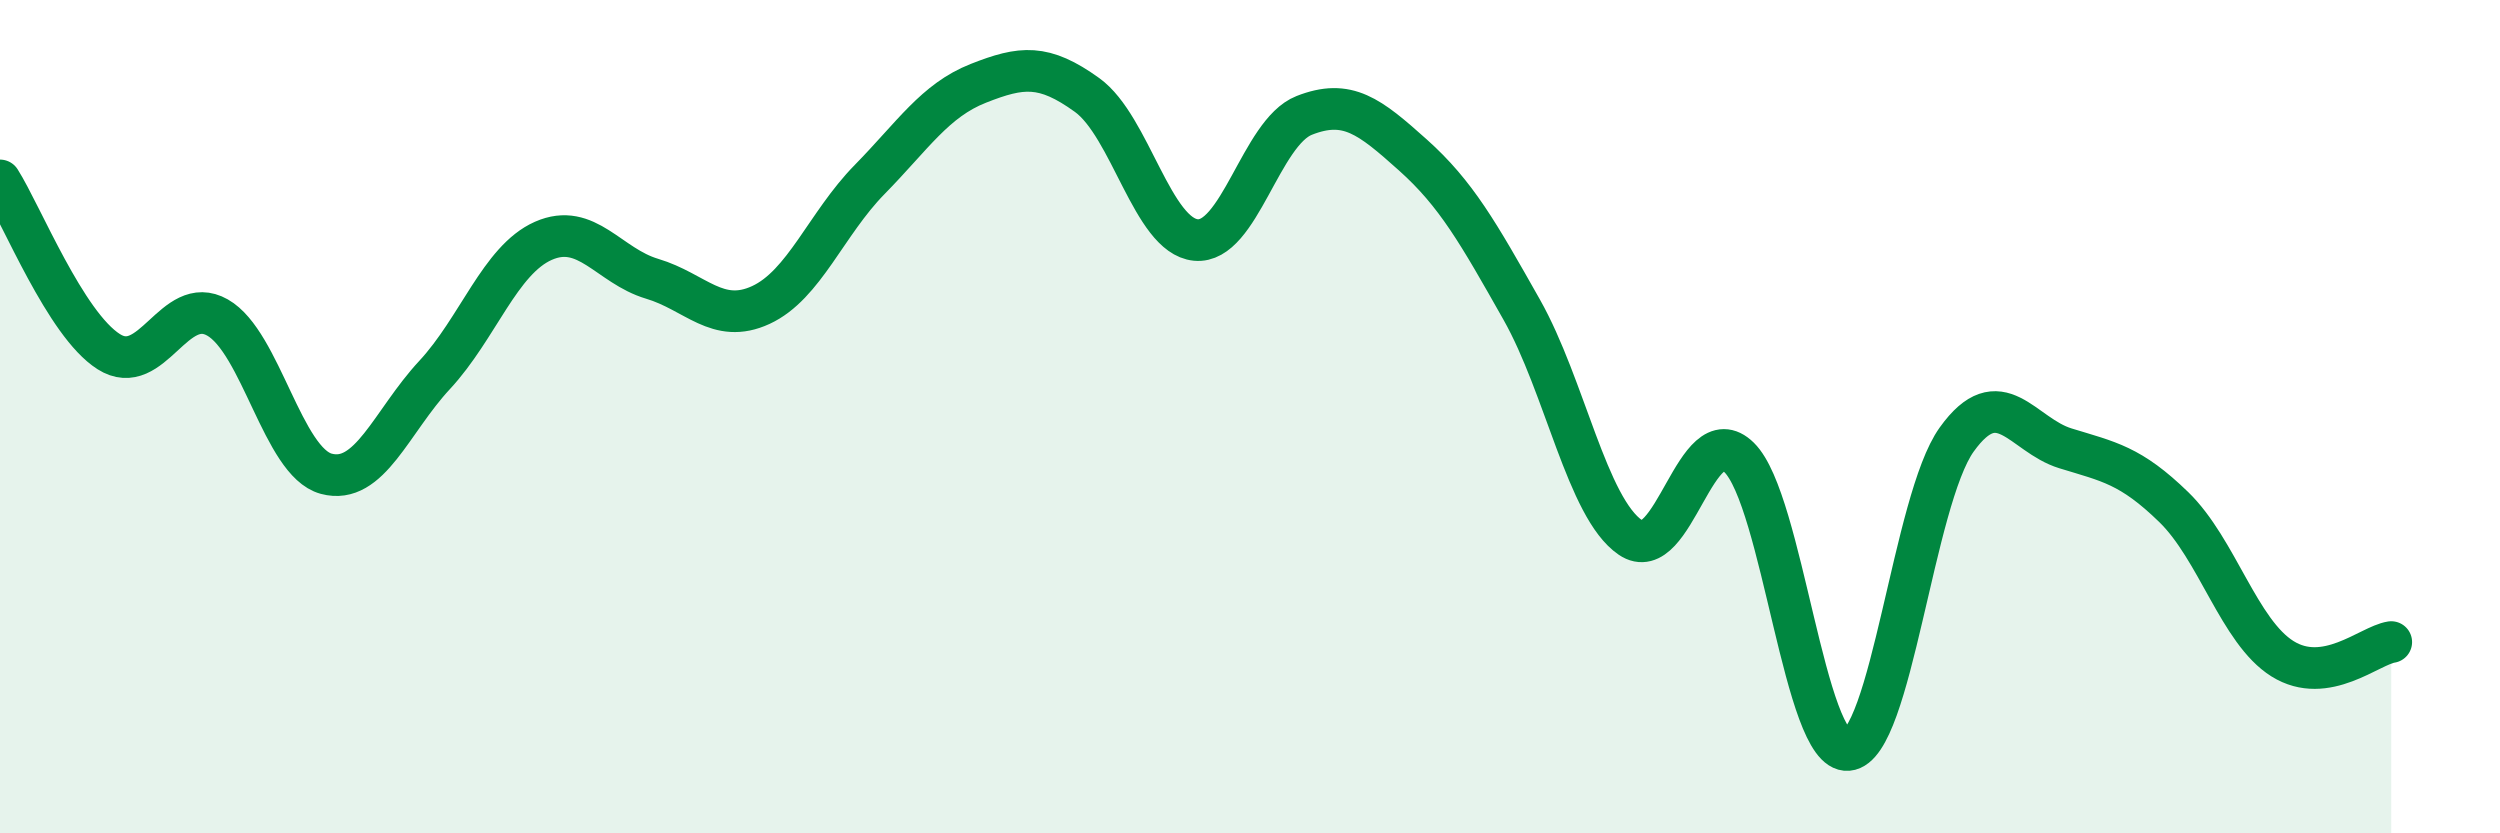
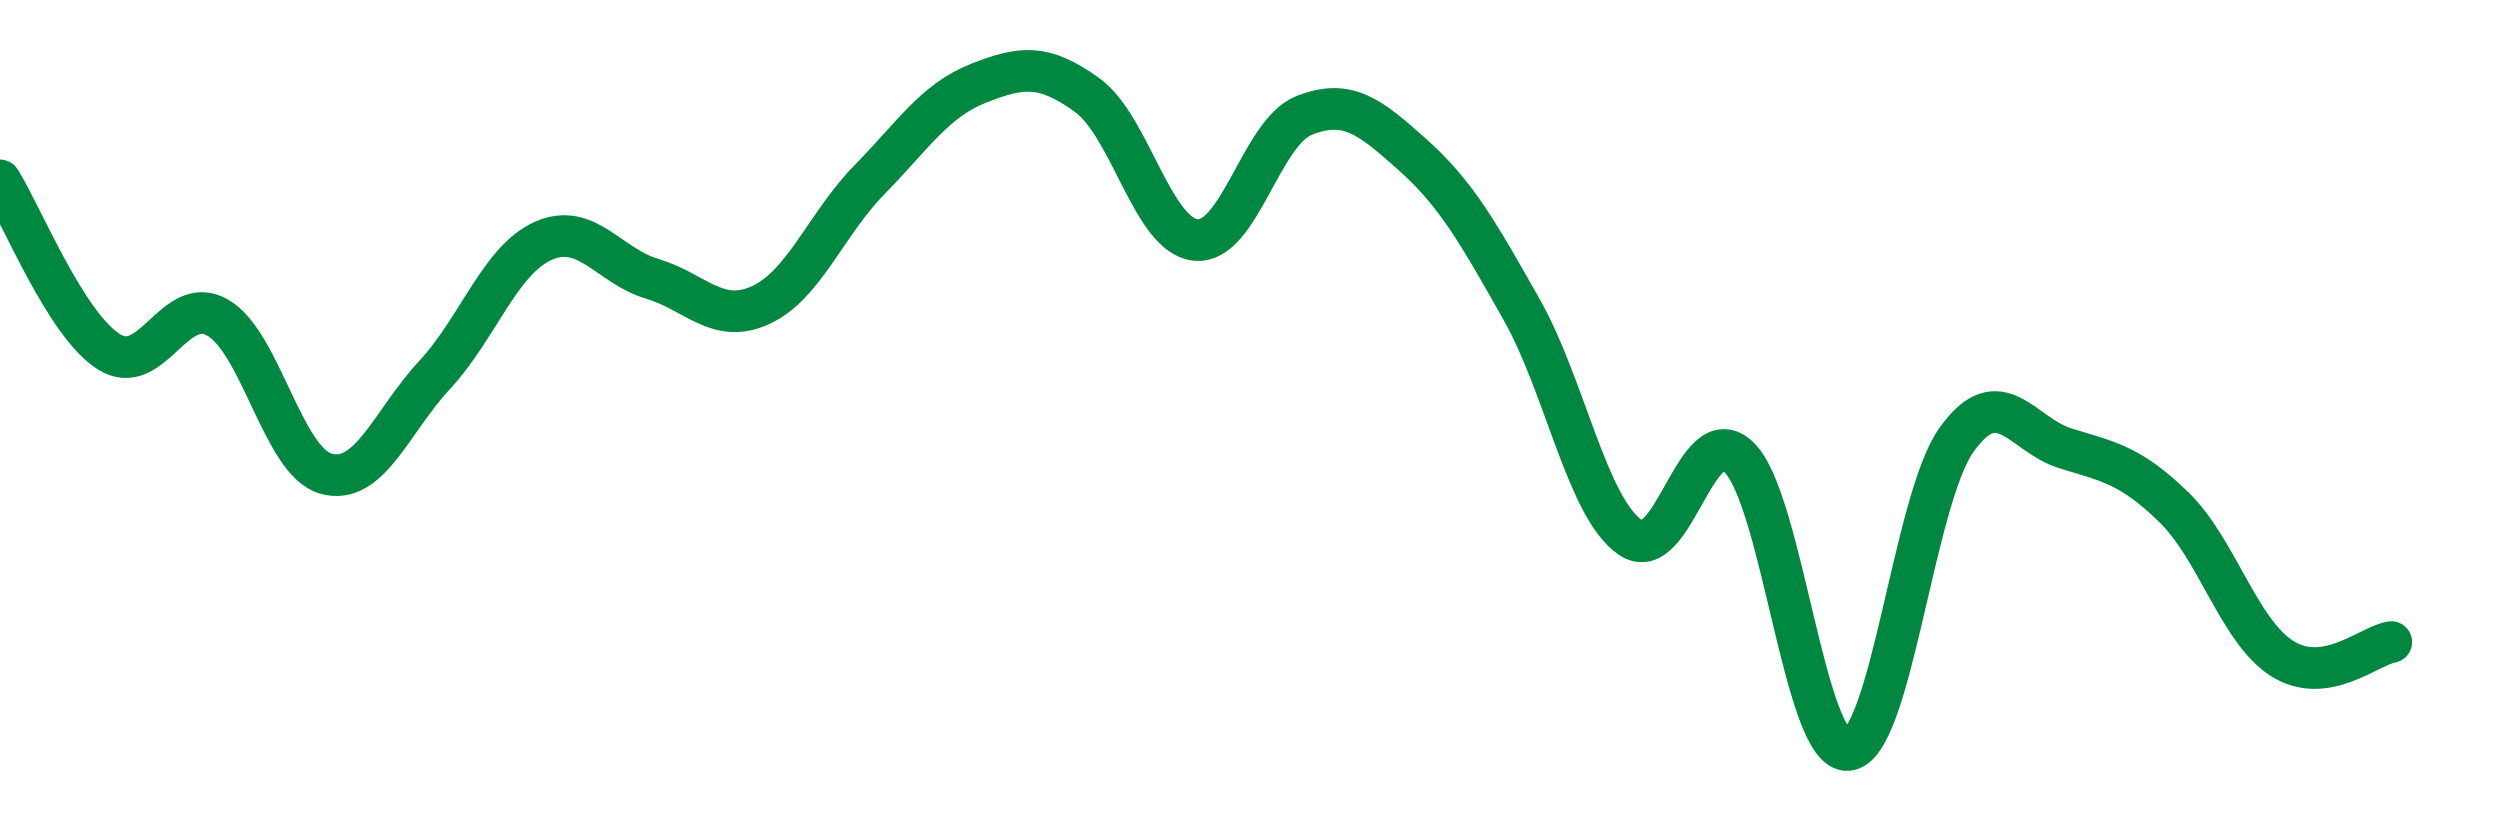
<svg xmlns="http://www.w3.org/2000/svg" width="60" height="20" viewBox="0 0 60 20">
-   <path d="M 0,4.33 C 0.52,5.15 1.57,7.78 2.61,8.44 C 3.65,9.1 4.18,7.03 5.22,7.62 C 6.26,8.21 6.79,11.09 7.83,11.37 C 8.87,11.65 9.39,10.12 10.43,9 C 11.47,7.88 12,6.24 13.04,5.78 C 14.08,5.32 14.61,6.38 15.65,6.69 C 16.69,7 17.22,7.8 18.26,7.32 C 19.3,6.84 19.83,5.37 20.87,4.31 C 21.91,3.25 22.44,2.41 23.48,2 C 24.52,1.59 25.05,1.53 26.09,2.28 C 27.13,3.03 27.66,5.66 28.7,5.76 C 29.74,5.86 30.26,3.18 31.3,2.77 C 32.34,2.36 32.87,2.79 33.91,3.72 C 34.95,4.65 35.48,5.59 36.52,7.43 C 37.56,9.27 38.09,12.19 39.13,12.9 C 40.17,13.61 40.7,9.96 41.74,10.98 C 42.78,12 43.31,18.09 44.35,18 C 45.39,17.91 45.92,12 46.96,10.55 C 48,9.1 48.53,10.44 49.57,10.76 C 50.61,11.08 51.13,11.16 52.17,12.17 C 53.21,13.18 53.74,15.16 54.78,15.81 C 55.82,16.46 56.87,15.49 57.39,15.41L57.39 20L0 20Z" fill="#008740" opacity="0.1" stroke-linecap="round" stroke-linejoin="round" />
  <path d="M 0,4.33 C 0.52,5.15 1.57,7.78 2.61,8.44 C 3.65,9.1 4.18,7.03 5.22,7.62 C 6.26,8.21 6.79,11.09 7.83,11.37 C 8.87,11.65 9.39,10.12 10.43,9 C 11.47,7.88 12,6.24 13.04,5.78 C 14.08,5.32 14.61,6.38 15.65,6.69 C 16.69,7 17.22,7.8 18.26,7.32 C 19.3,6.84 19.83,5.37 20.87,4.31 C 21.91,3.25 22.44,2.41 23.48,2 C 24.52,1.59 25.05,1.53 26.09,2.28 C 27.13,3.03 27.66,5.66 28.7,5.76 C 29.74,5.86 30.26,3.18 31.3,2.77 C 32.34,2.36 32.87,2.79 33.91,3.72 C 34.95,4.65 35.48,5.59 36.52,7.43 C 37.56,9.27 38.09,12.19 39.13,12.9 C 40.17,13.61 40.7,9.96 41.74,10.98 C 42.78,12 43.31,18.09 44.35,18 C 45.39,17.91 45.92,12 46.96,10.55 C 48,9.1 48.53,10.44 49.57,10.76 C 50.61,11.08 51.13,11.16 52.17,12.17 C 53.21,13.18 53.74,15.16 54.78,15.81 C 55.82,16.46 56.87,15.49 57.39,15.41" stroke="#008740" stroke-width="1" fill="none" stroke-linecap="round" stroke-linejoin="round" />
</svg>